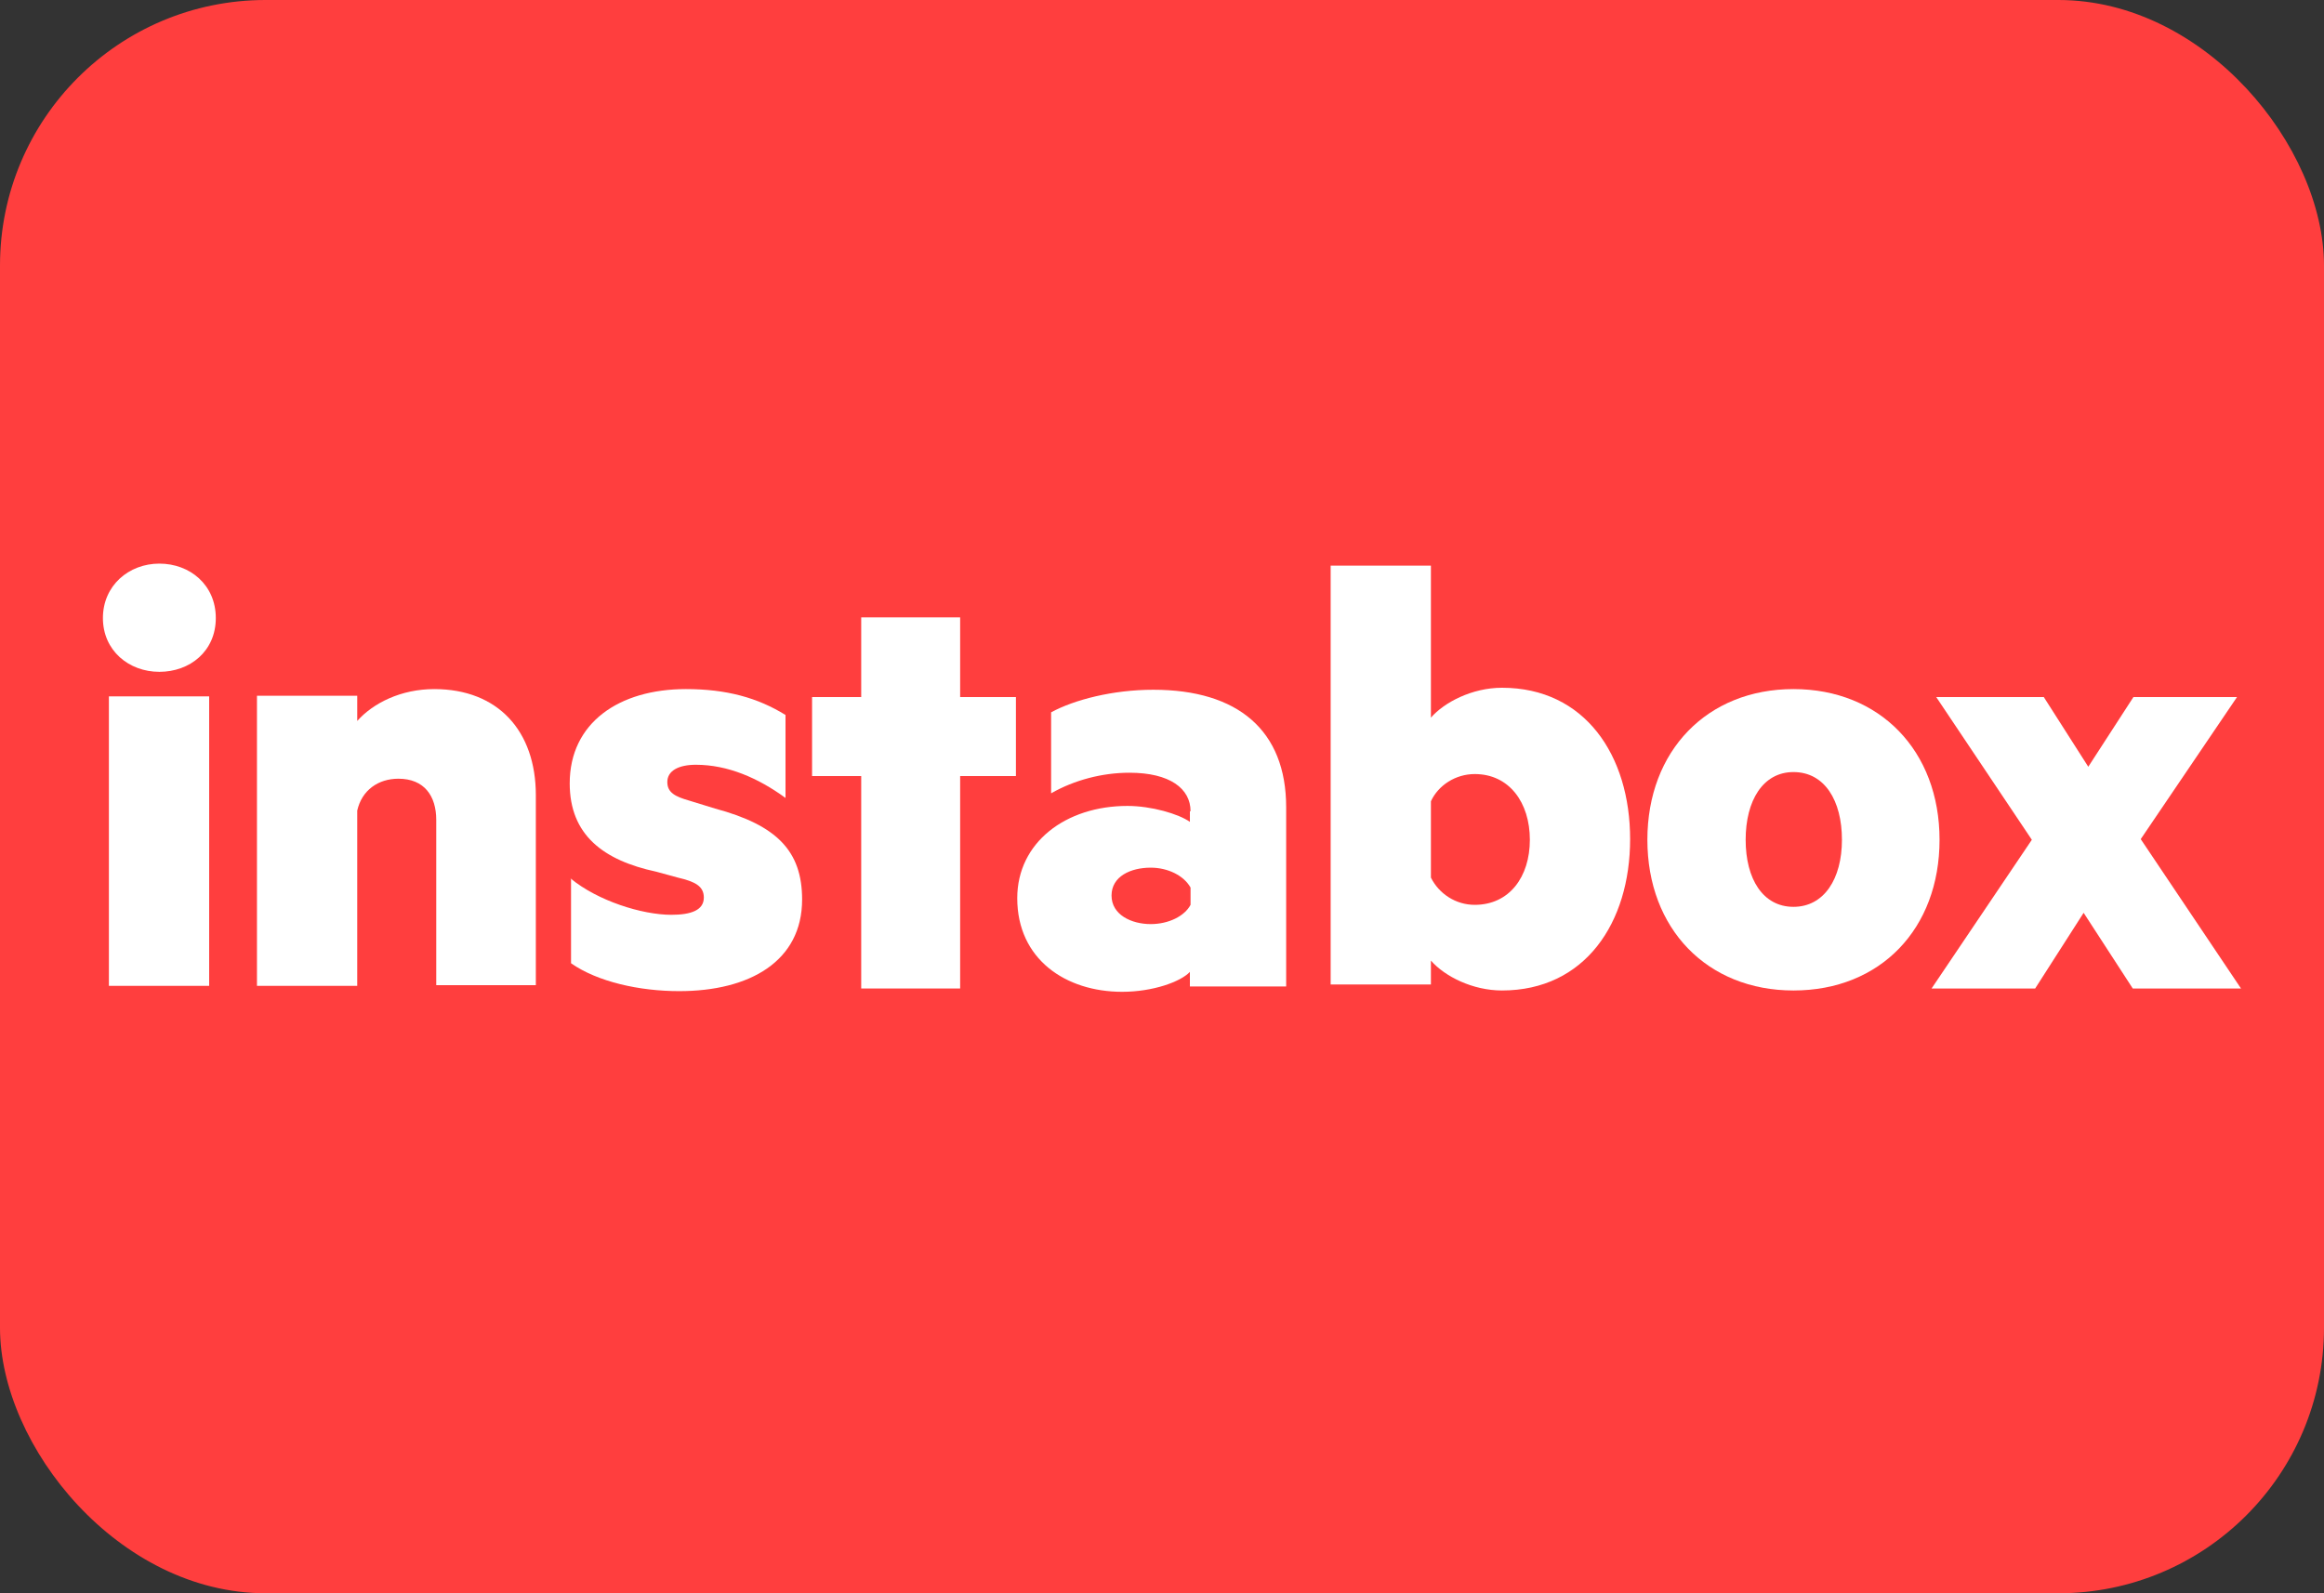
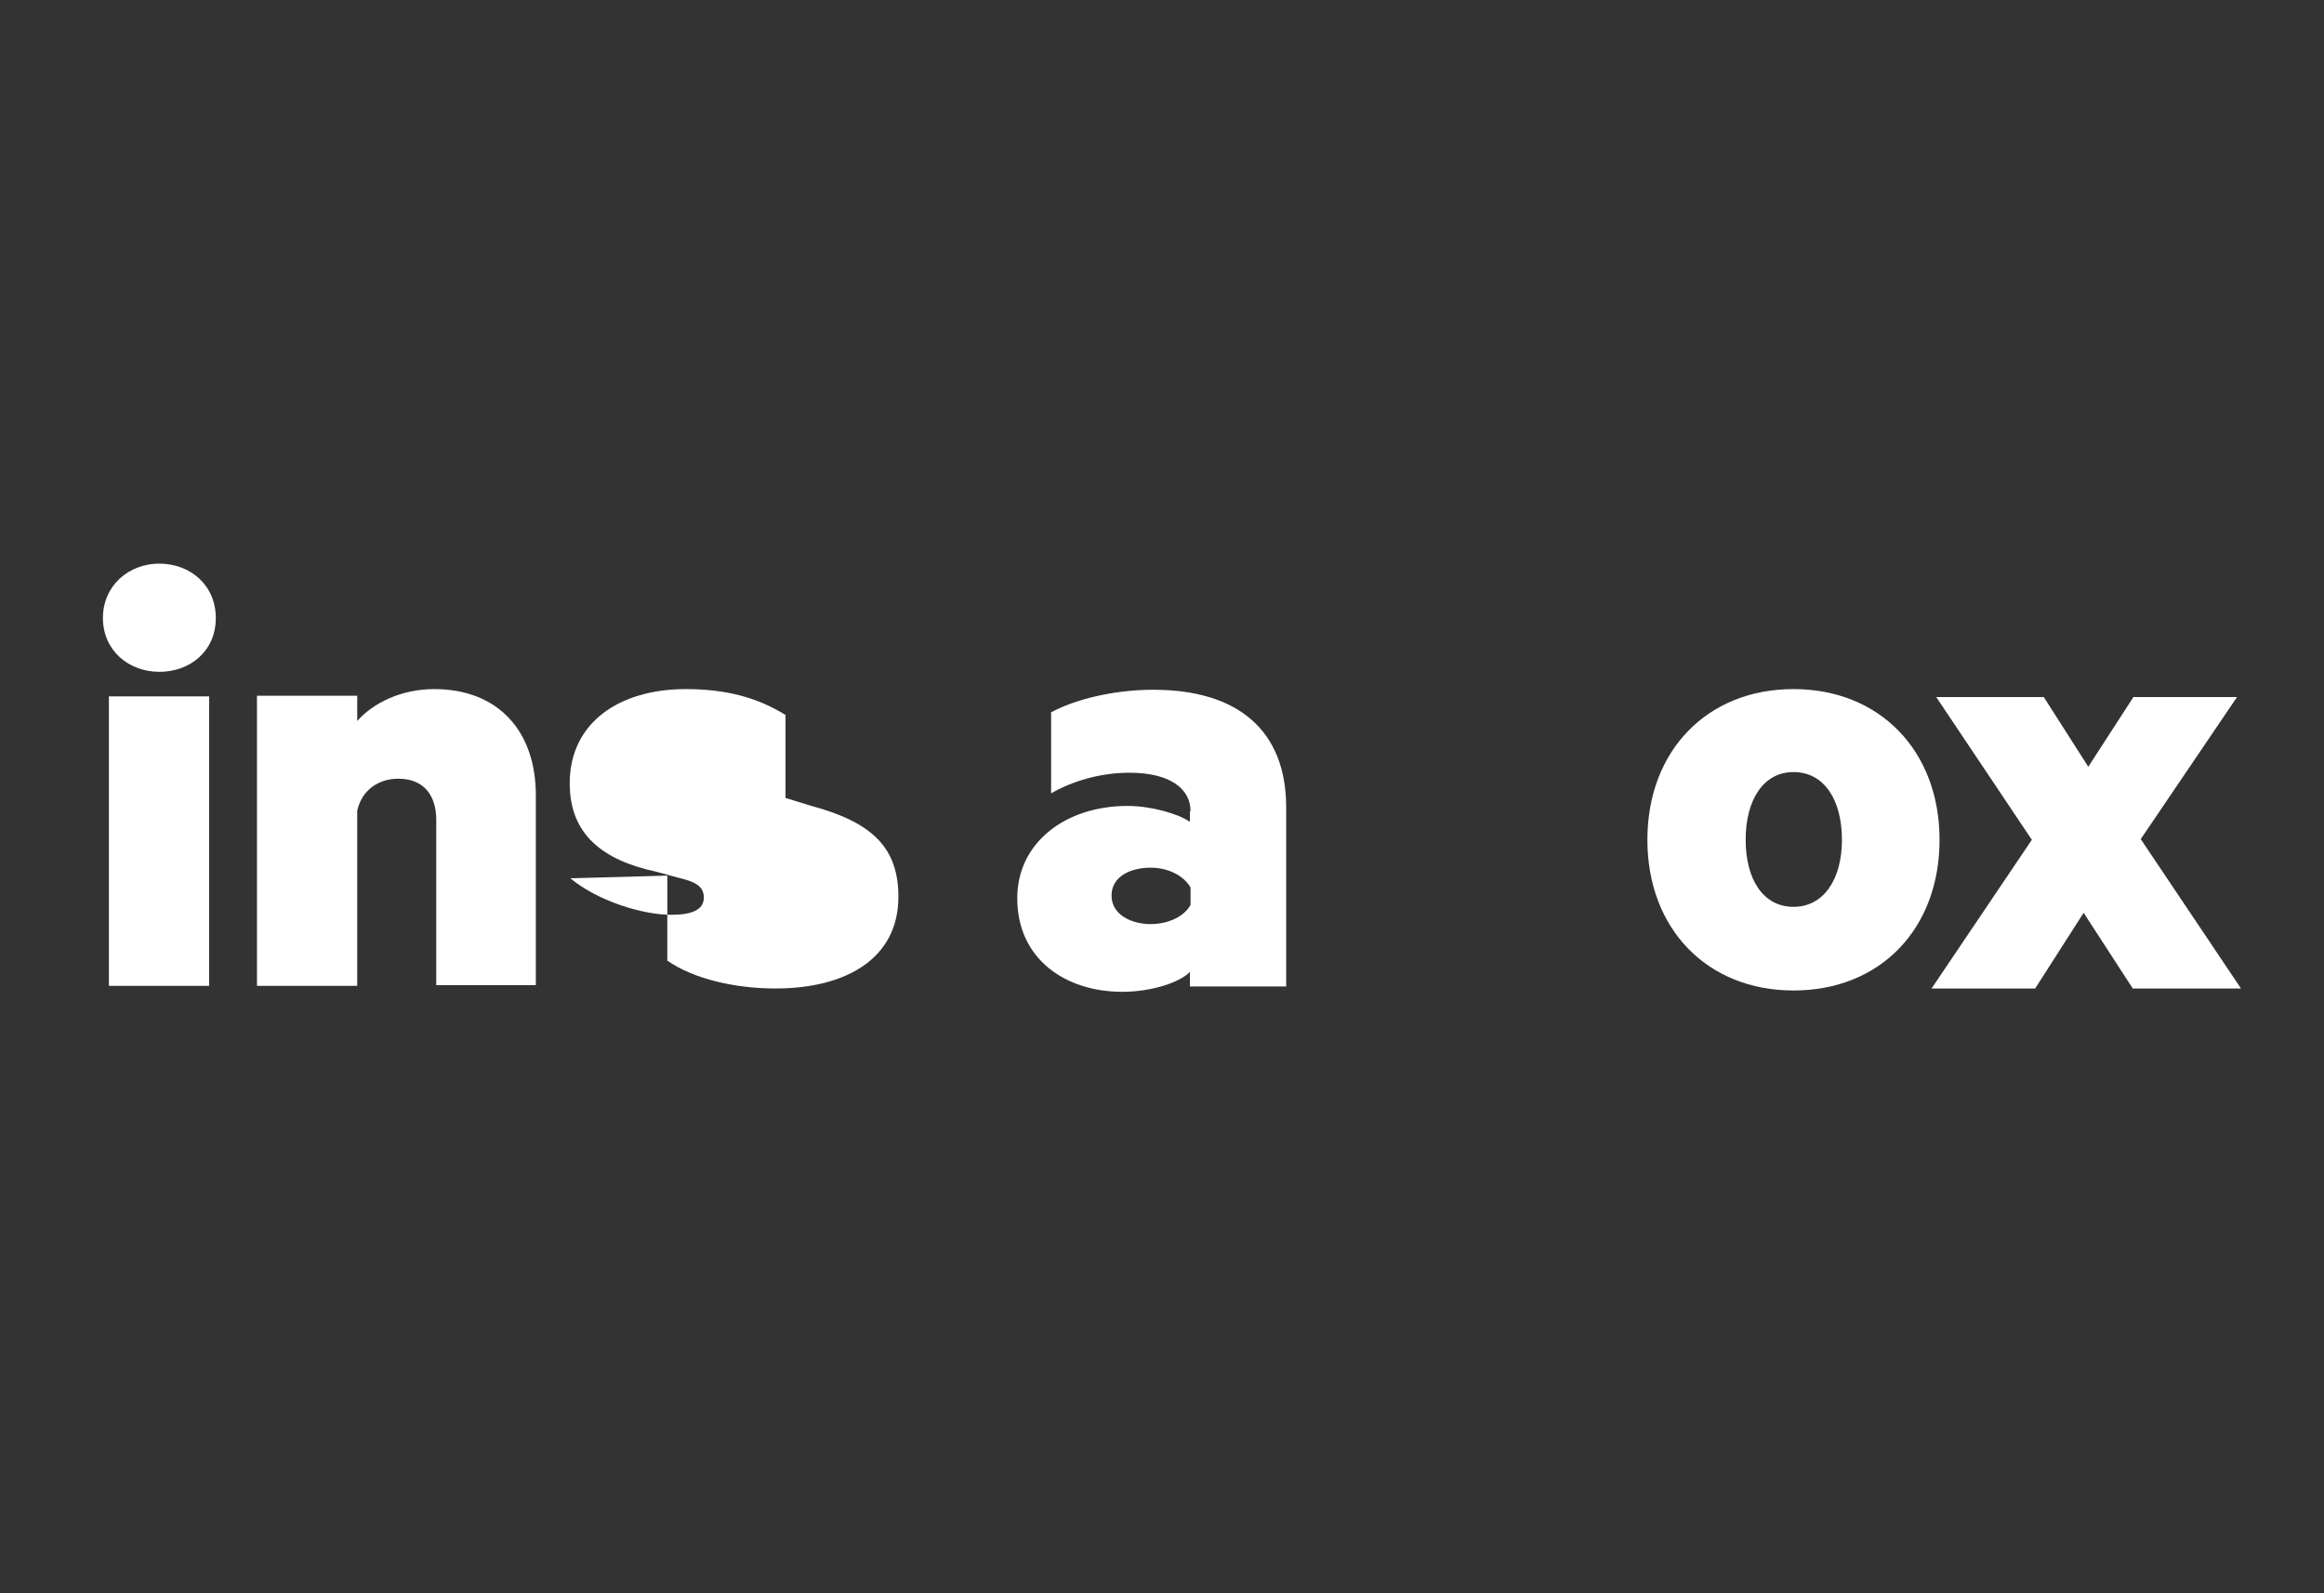
<svg xmlns="http://www.w3.org/2000/svg" id="Layer_1" data-name="Layer 1" viewBox="0 0 35 24">
  <rect x="0" y="0" width="35" height="24" fill="#333333" stroke="none" />
  <defs>
    <style>
      .cls-1 {
        fill: #fff;
        fill-rule: evenodd;
      }

      .cls-2 {
        fill: #ff3e3e;
      }
    </style>
  </defs>
-   <rect class="cls-2" width="35" height="24" rx="4" ry="4" />
  <g id="Kassor">
    <g id="app-copy">
      <g id="Instabox-Copy">
        <polyline id="Fill-16" class="cls-1" points="32.24 12.64 33.75 14.89 32.12 14.89 31.38 13.75 30.65 14.89 29.09 14.89 30.6 12.65 29.16 10.5 30.78 10.5 31.45 11.55 32.13 10.5 33.69 10.5 32.24 12.64" />
        <path id="Fill-14" class="cls-1" d="M27.01,11.63c-.46,0-.72.43-.72,1.02s.26,1.01.72,1.01.73-.42.73-1.01-.26-1.02-.73-1.02ZM27.01,14.92c-1.3,0-2.2-.93-2.2-2.27s.9-2.27,2.2-2.27,2.2.93,2.2,2.27-.89,2.27-2.2,2.27Z" />
-         <path id="Fill-13" class="cls-1" d="M21.55,13.22c.12.24.37.41.66.41.52,0,.83-.42.83-.98s-.31-.99-.83-.99c-.29,0-.55.17-.66.41v1.15ZM21.55,14.83h-1.51v-6.31h1.51v2.29c.2-.23.62-.45,1.07-.45,1.25,0,1.93,1.02,1.93,2.28s-.68,2.28-1.93,2.28c-.44,0-.86-.21-1.07-.45v.35Z" />
        <path id="Fill-11" class="cls-1" d="M17.93,13.37c-.1-.18-.34-.3-.6-.3-.3,0-.59.13-.59.42s.3.43.59.43c.27,0,.51-.12.6-.29v-.25ZM17.93,12.22c0-.34-.31-.58-.92-.58-.41,0-.83.11-1.18.31v-1.22c.35-.19.93-.34,1.54-.34,1.27,0,2,.61,2,1.77v2.7h-1.45v-.22c-.14.15-.56.3-1.02.3-.85,0-1.58-.49-1.58-1.41,0-.84.73-1.39,1.66-1.39.36,0,.77.12.94.24v-.16Z" />
-         <polyline id="Fill-10" class="cls-1" points="14.46 14.89 12.97 14.89 12.97 11.69 12.23 11.69 12.23 10.5 12.97 10.5 12.97 9.3 14.46 9.3 14.46 10.5 15.3 10.5 15.3 11.69 14.46 11.69 14.46 14.89" />
-         <path id="Fill-8" class="cls-1" d="M8.59,13.23c.41.34,1.08.55,1.52.55.3,0,.49-.07.49-.26,0-.17-.13-.24-.39-.3l-.33-.09c-.79-.17-1.3-.55-1.3-1.33,0-.91.74-1.42,1.75-1.42.61,0,1.08.13,1.5.39v1.25c-.41-.3-.87-.5-1.35-.5-.26,0-.43.09-.43.26,0,.16.12.22.33.28l.39.12c.93.25,1.31.64,1.31,1.37,0,.93-.79,1.38-1.85,1.38-.6,0-1.23-.14-1.63-.42v-1.28" />
+         <path id="Fill-8" class="cls-1" d="M8.59,13.23c.41.34,1.08.55,1.52.55.3,0,.49-.07.49-.26,0-.17-.13-.24-.39-.3l-.33-.09c-.79-.17-1.3-.55-1.3-1.33,0-.91.74-1.42,1.75-1.42.61,0,1.08.13,1.5.39v1.25l.39.12c.93.25,1.31.64,1.31,1.37,0,.93-.79,1.38-1.85,1.38-.6,0-1.23-.14-1.63-.42v-1.28" />
        <path id="Fill-6" class="cls-1" d="M3.87,10.48h1.51v.38c.24-.27.66-.48,1.16-.48.96,0,1.53.63,1.53,1.6v2.86h-1.5v-2.49c0-.36-.18-.62-.57-.62-.3,0-.55.17-.62.48v2.64h-1.51v-4.37" />
        <path id="Fill-5" class="cls-1" d="M1.64,14.85h1.51v-4.36h-1.51v4.36ZM2.4,10.12c-.46,0-.85-.32-.85-.81s.39-.82.85-.82.85.32.85.82-.39.81-.85.81Z" />
      </g>
    </g>
  </g>
</svg>